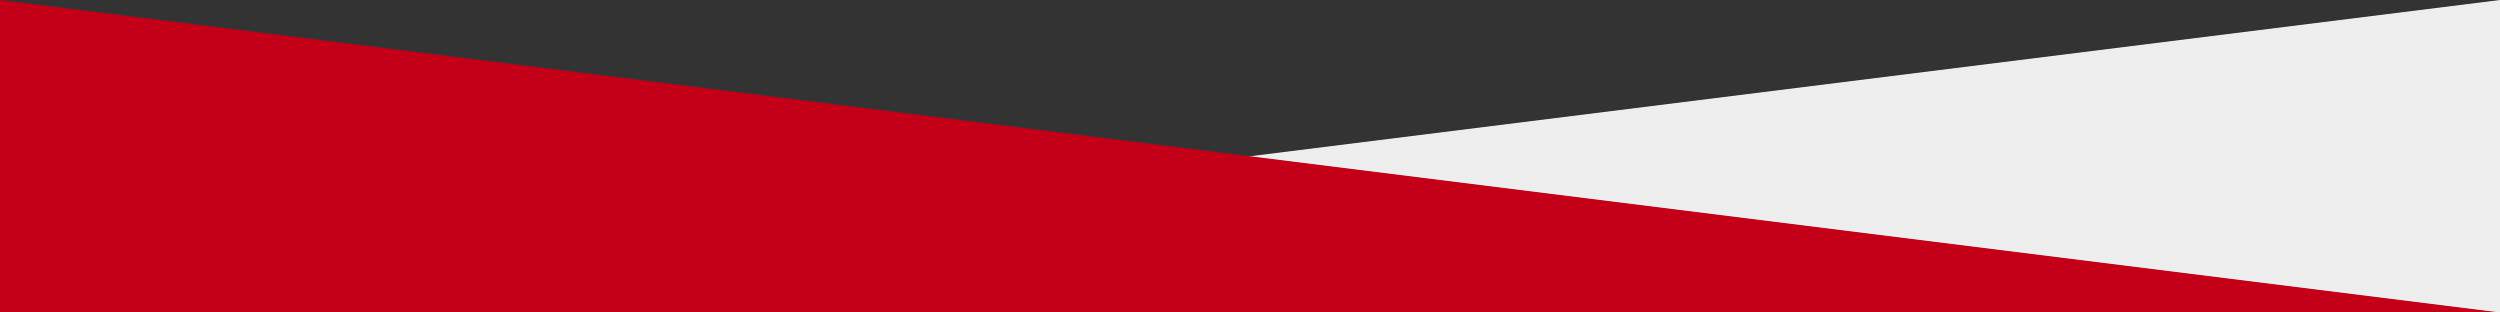
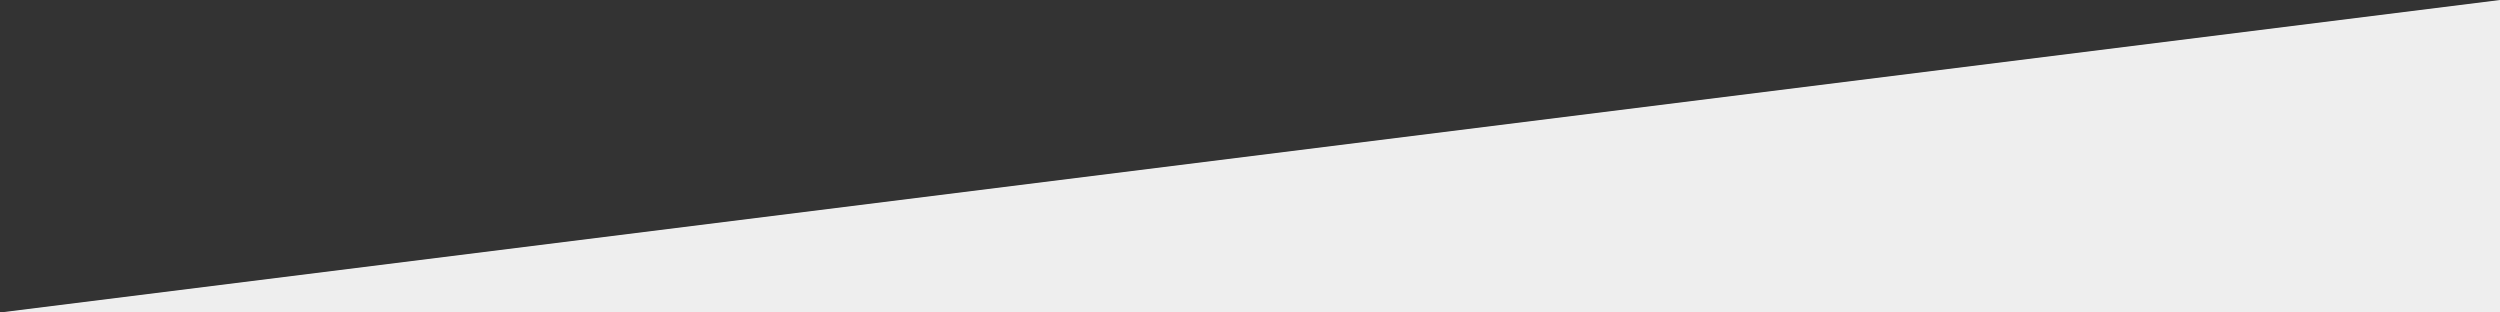
<svg xmlns="http://www.w3.org/2000/svg" width="1920" height="240" viewBox="0 0 1920 240">
  <rect x="0" y="0" width="1920" height="240" fill="#333333" stroke="none" />
  <g id="グループ_6818" data-name="グループ 6818" transform="translate(0 -721)">
    <path id="パス_7959" data-name="パス 7959" d="M240,1920V0H0Z" transform="translate(1920 721) rotate(90)" fill="#eee" />
-     <path id="パス_7977" data-name="パス 7977" d="M240,0V1920H0Z" transform="translate(1920 721) rotate(90)" fill="#c30017" />
  </g>
</svg>